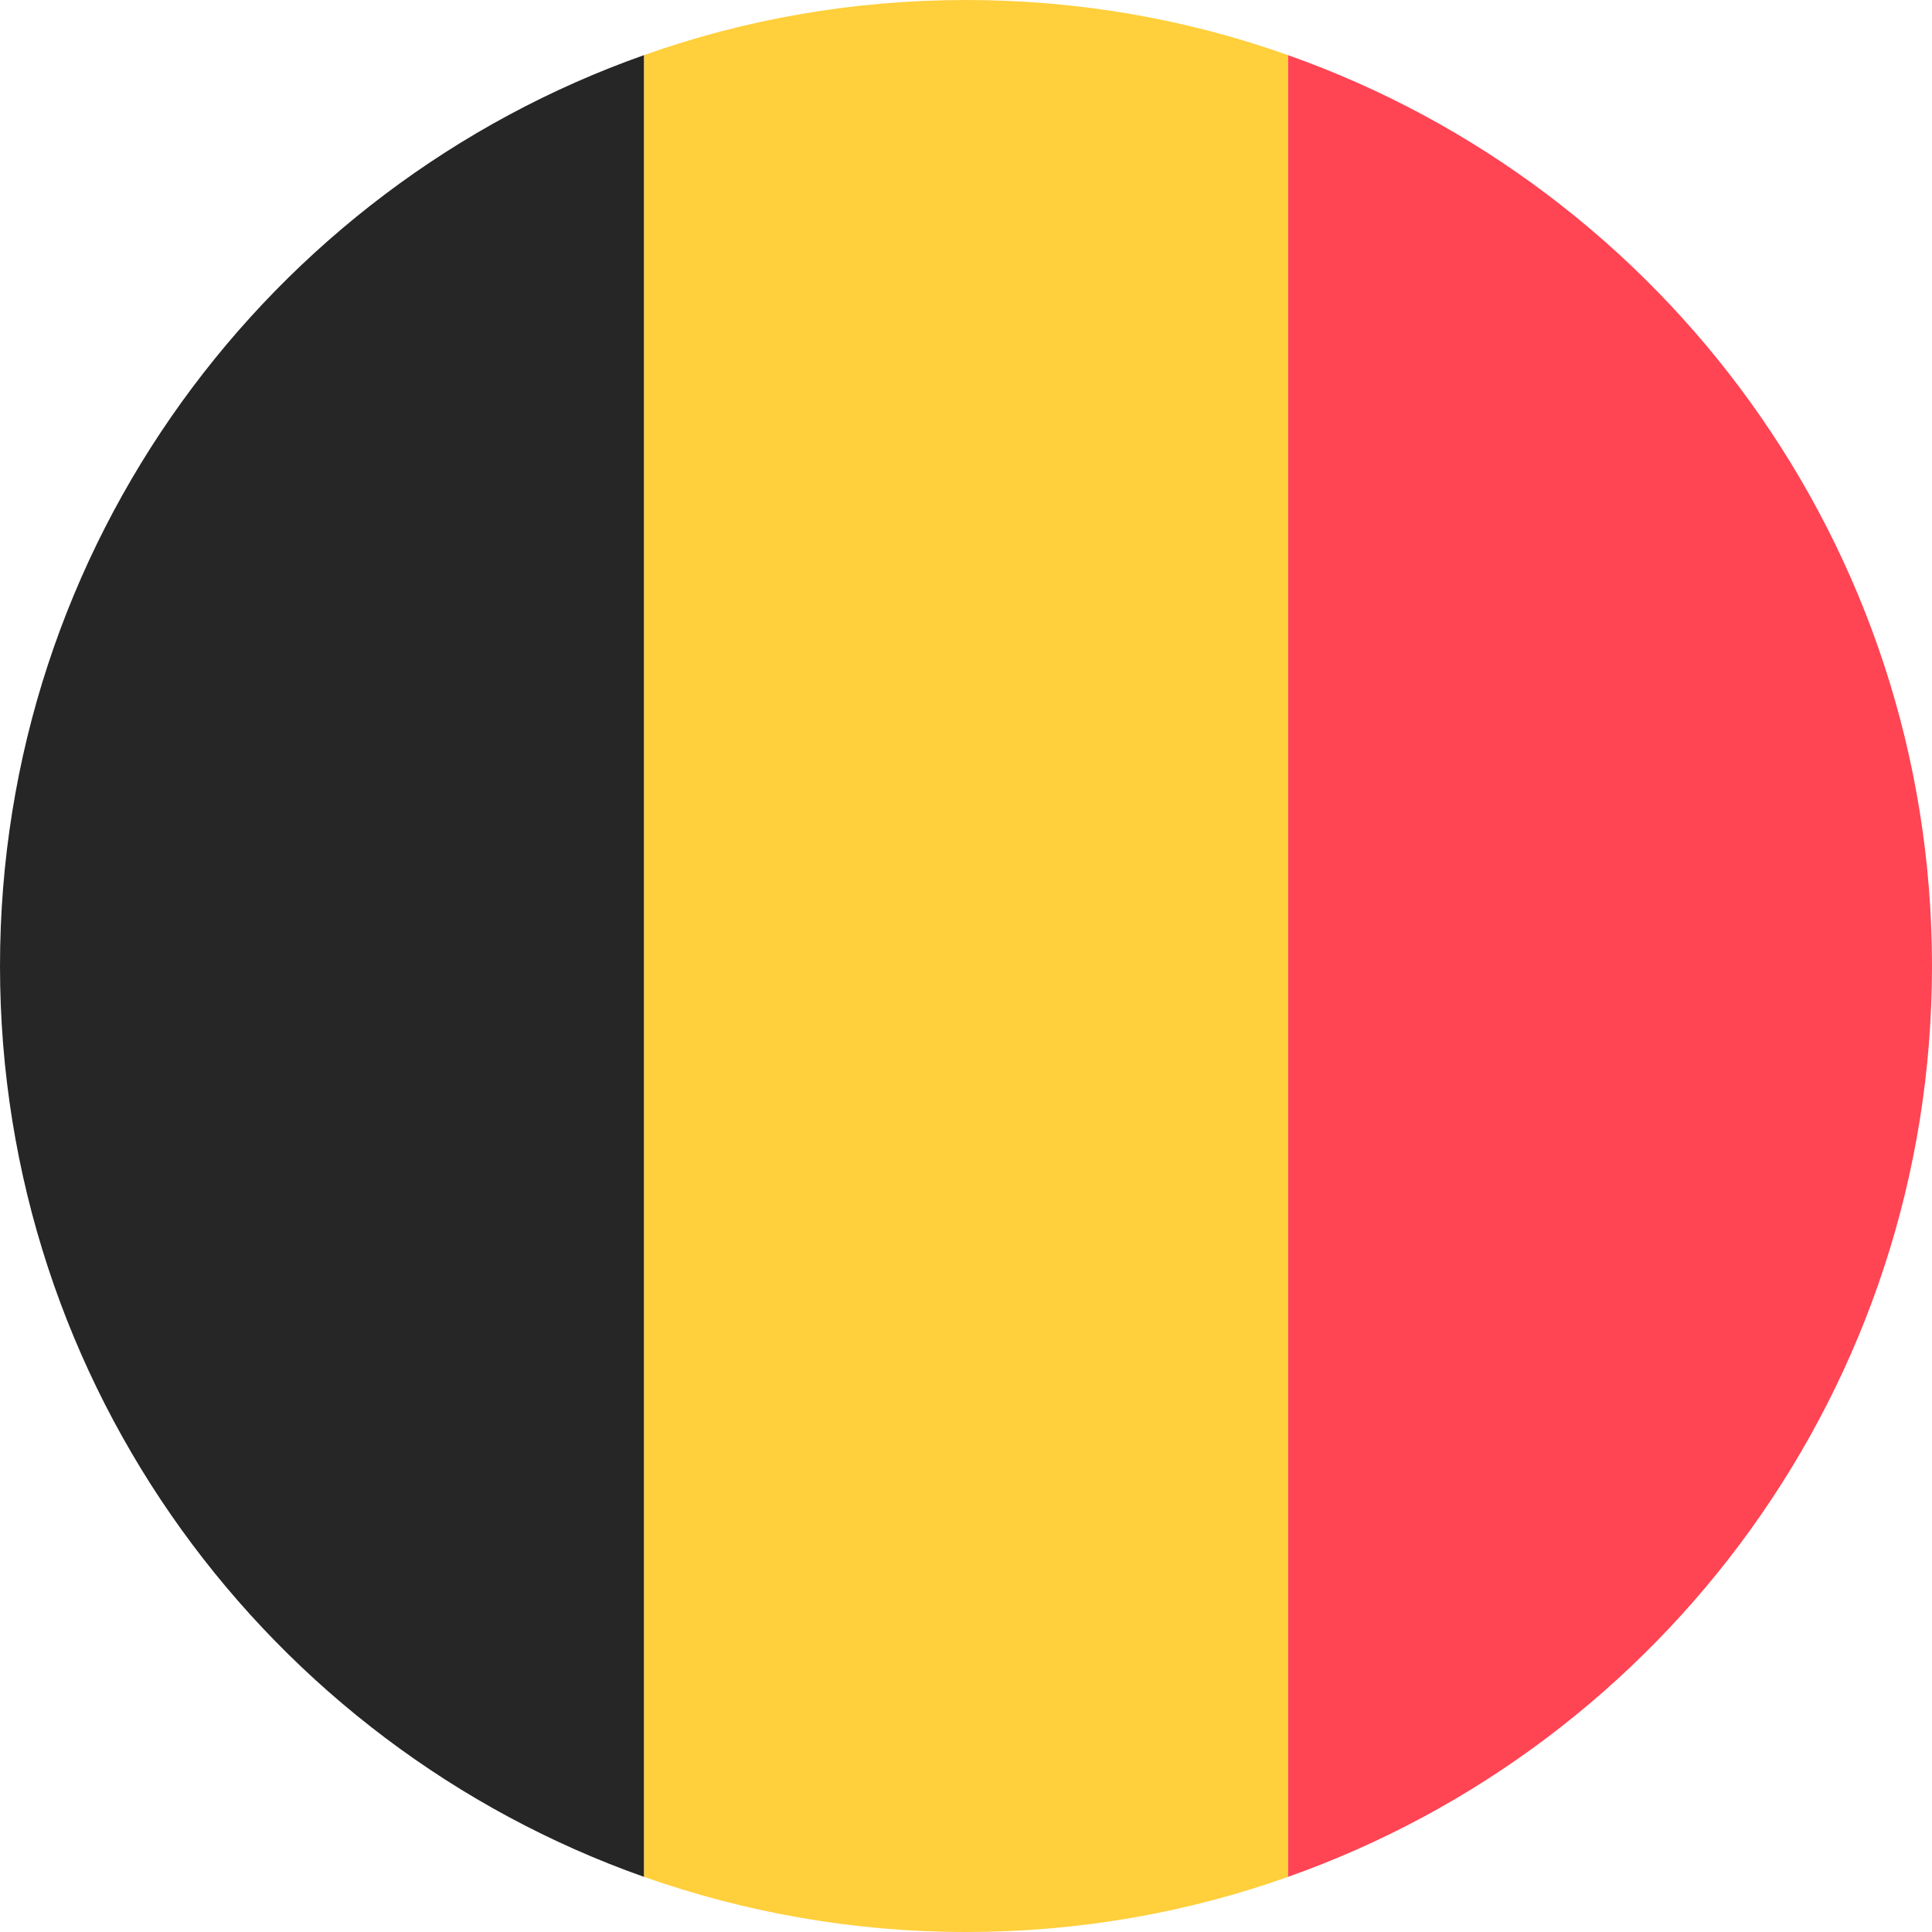
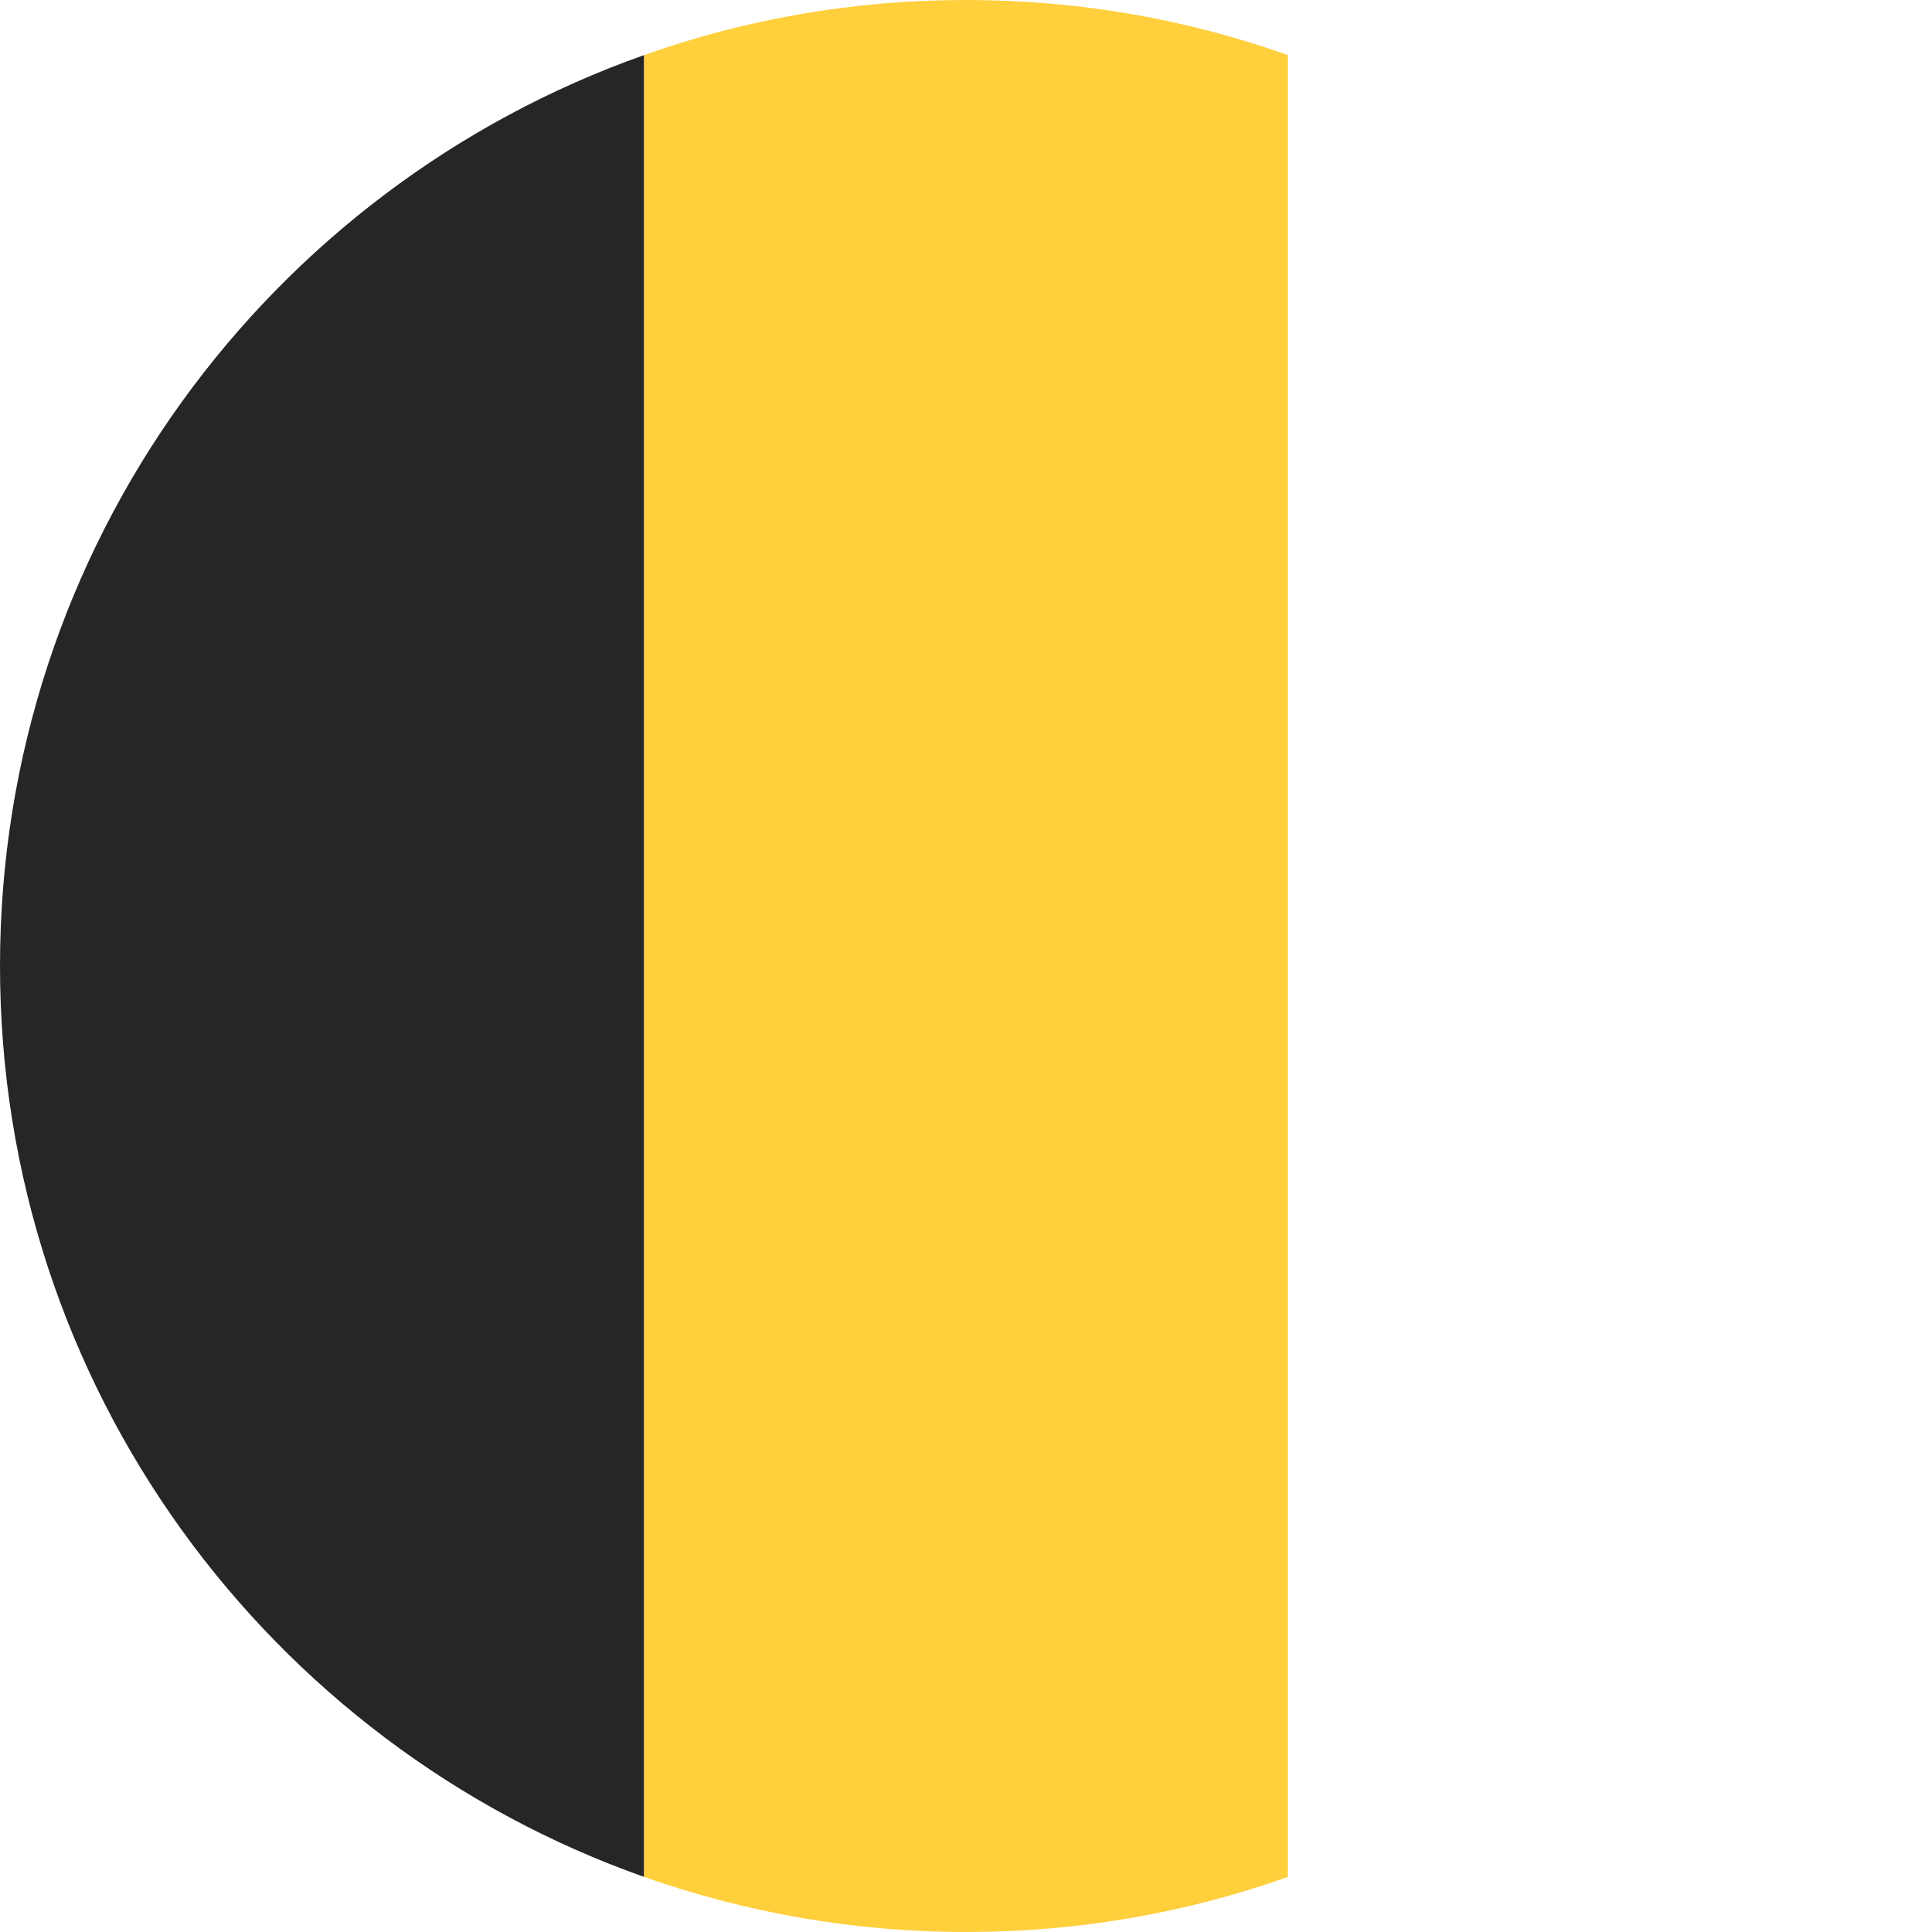
<svg xmlns="http://www.w3.org/2000/svg" version="1.1" id="Layer_1" x="0px" y="0px" viewBox="0 0 512 512" style="enable-background:new 0 0 512 512;" xml:space="preserve">
  <style type="text/css">
	.st0{fill-rule:evenodd;clip-rule:evenodd;fill:#262626;}
	.st1{fill-rule:evenodd;clip-rule:evenodd;fill:#FF4453;}
	.st2{fill-rule:evenodd;clip-rule:evenodd;fill:#FFCF3C;}
</style>
  <path class="st0" d="M170.7,497.4V14.6C71.3,49.7,0,144.5,0,256S71.3,462.3,170.7,497.4z" />
-   <path class="st1" d="M341.3,497.4V14.6C440.7,49.7,512,144.5,512,256S440.7,462.3,341.3,497.4z" />
  <path class="st2" d="M170.7,497.4c26.7,9.4,55.4,14.6,85.3,14.6s58.6-5.1,85.3-14.6V14.6C314.6,5.1,285.9,0,256,0  s-58.6,5.1-85.3,14.6V497.4z" />
</svg>